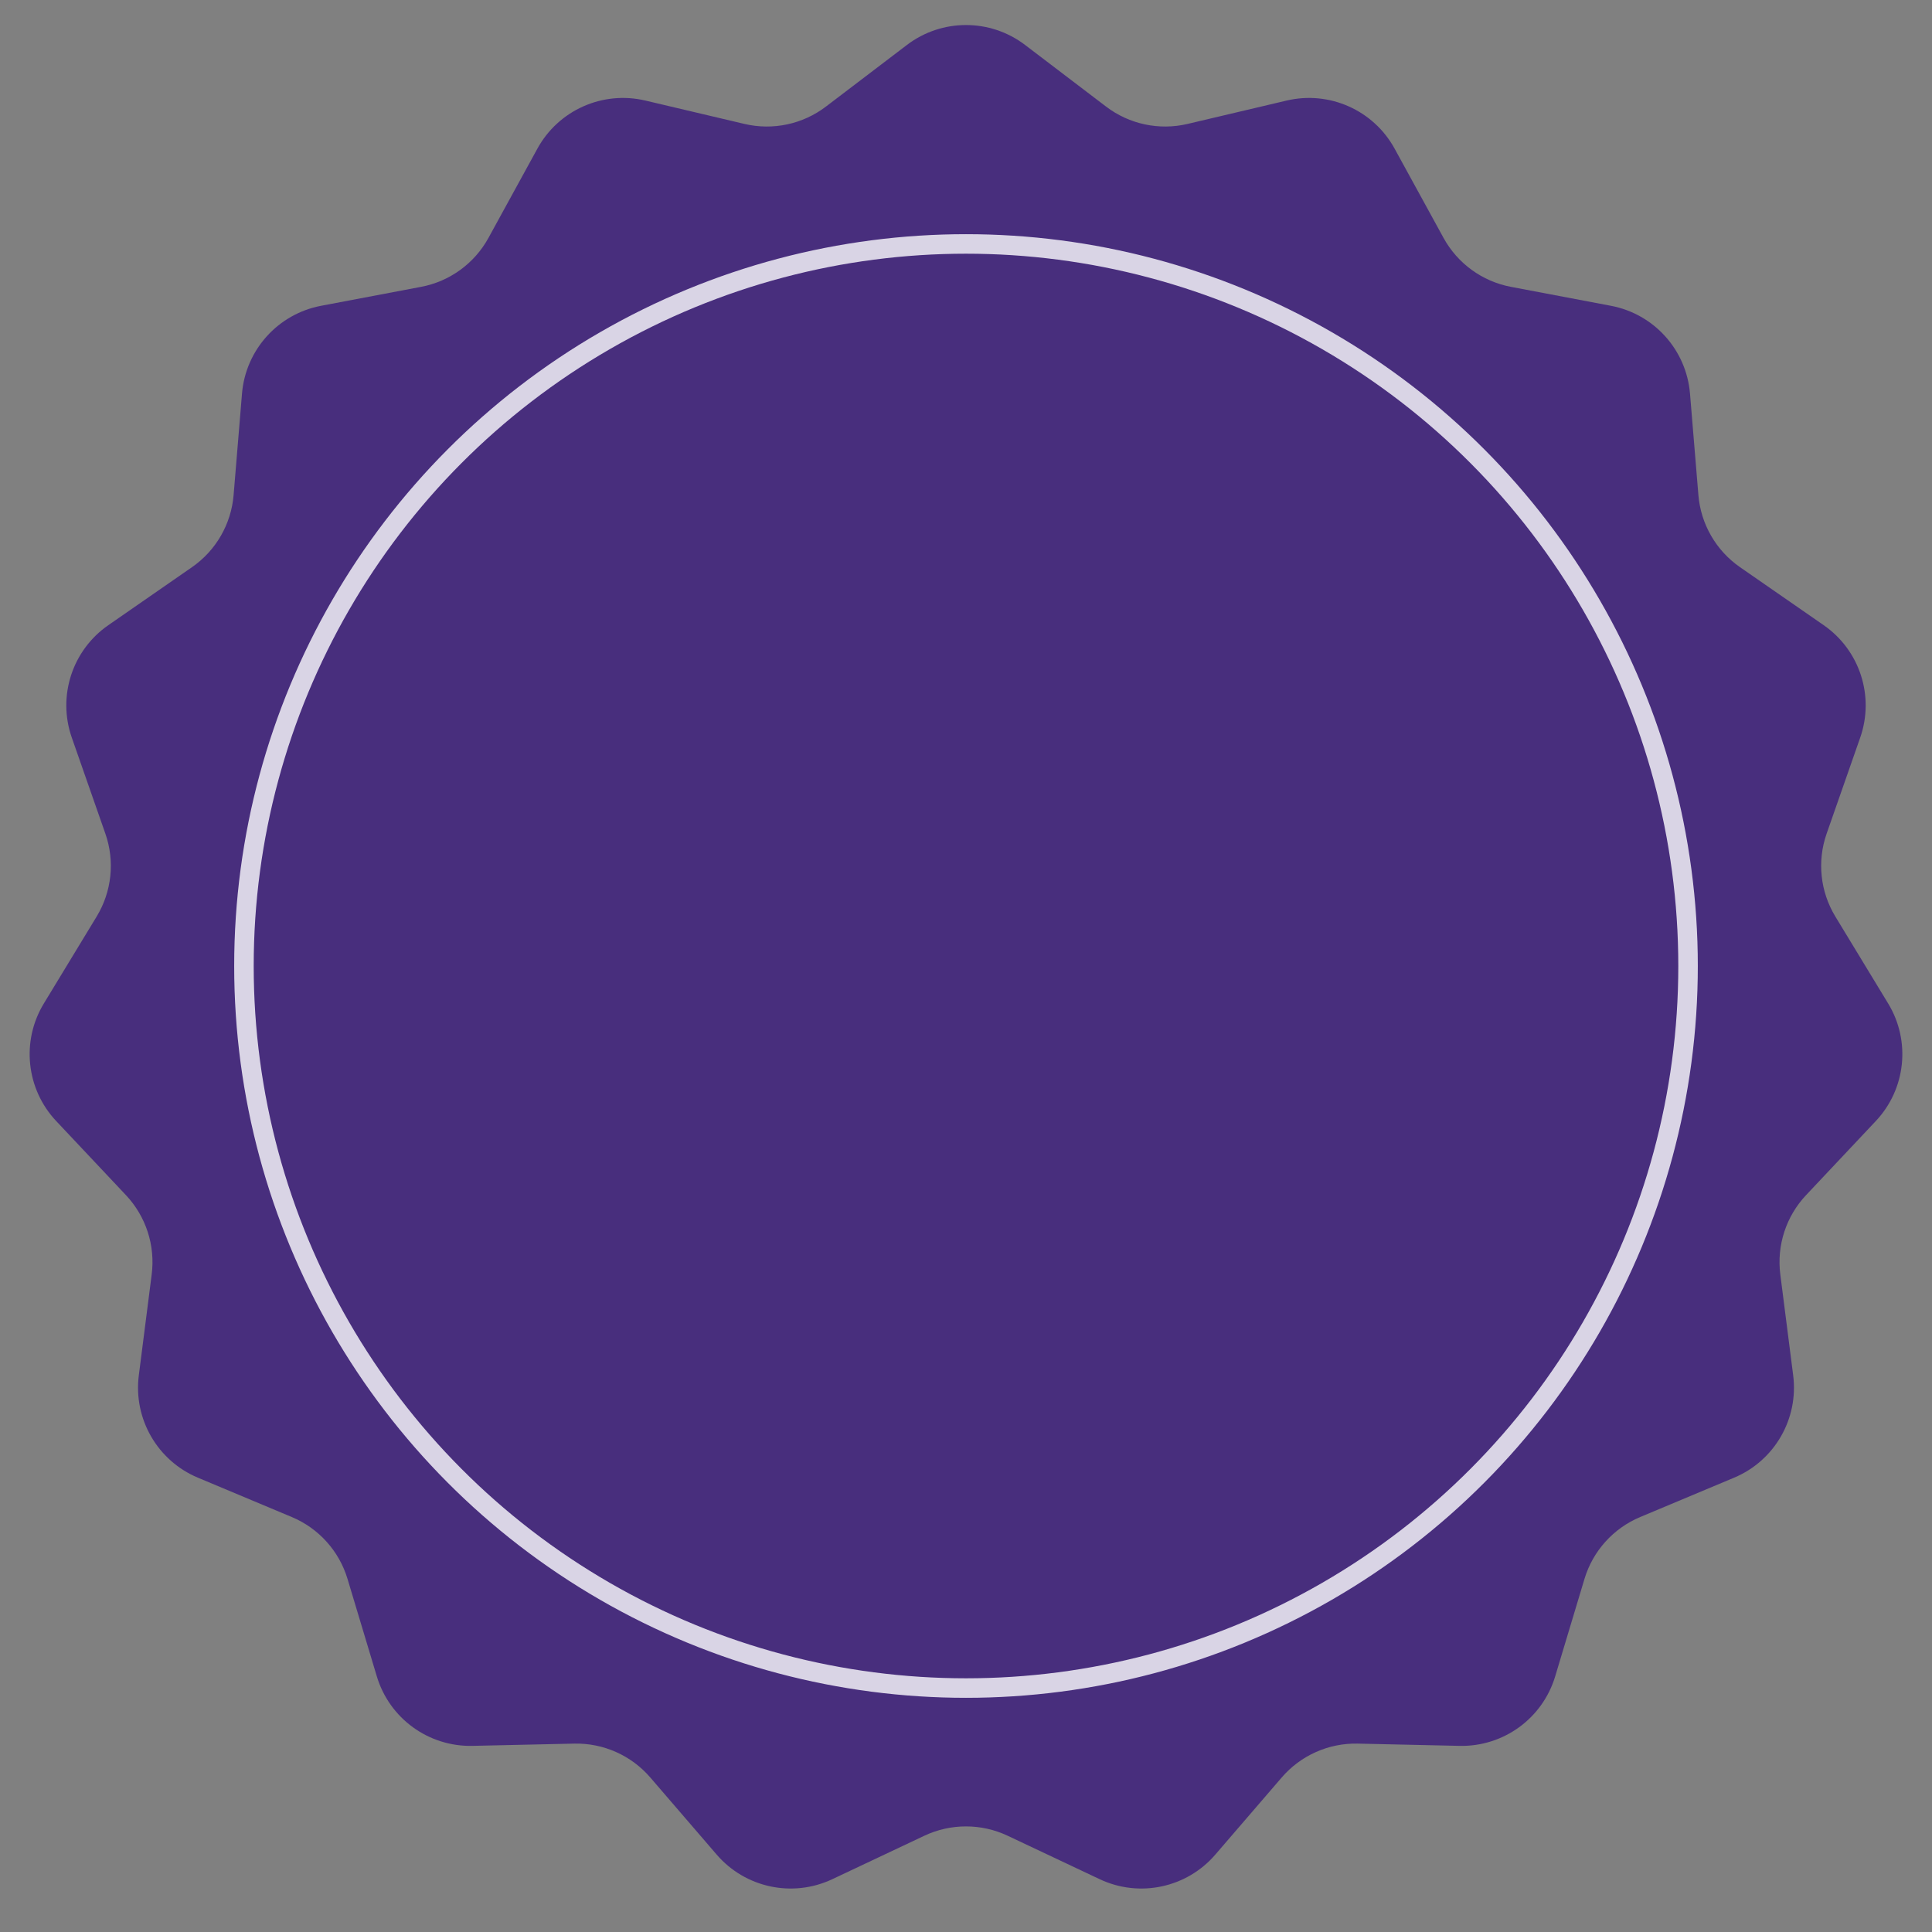
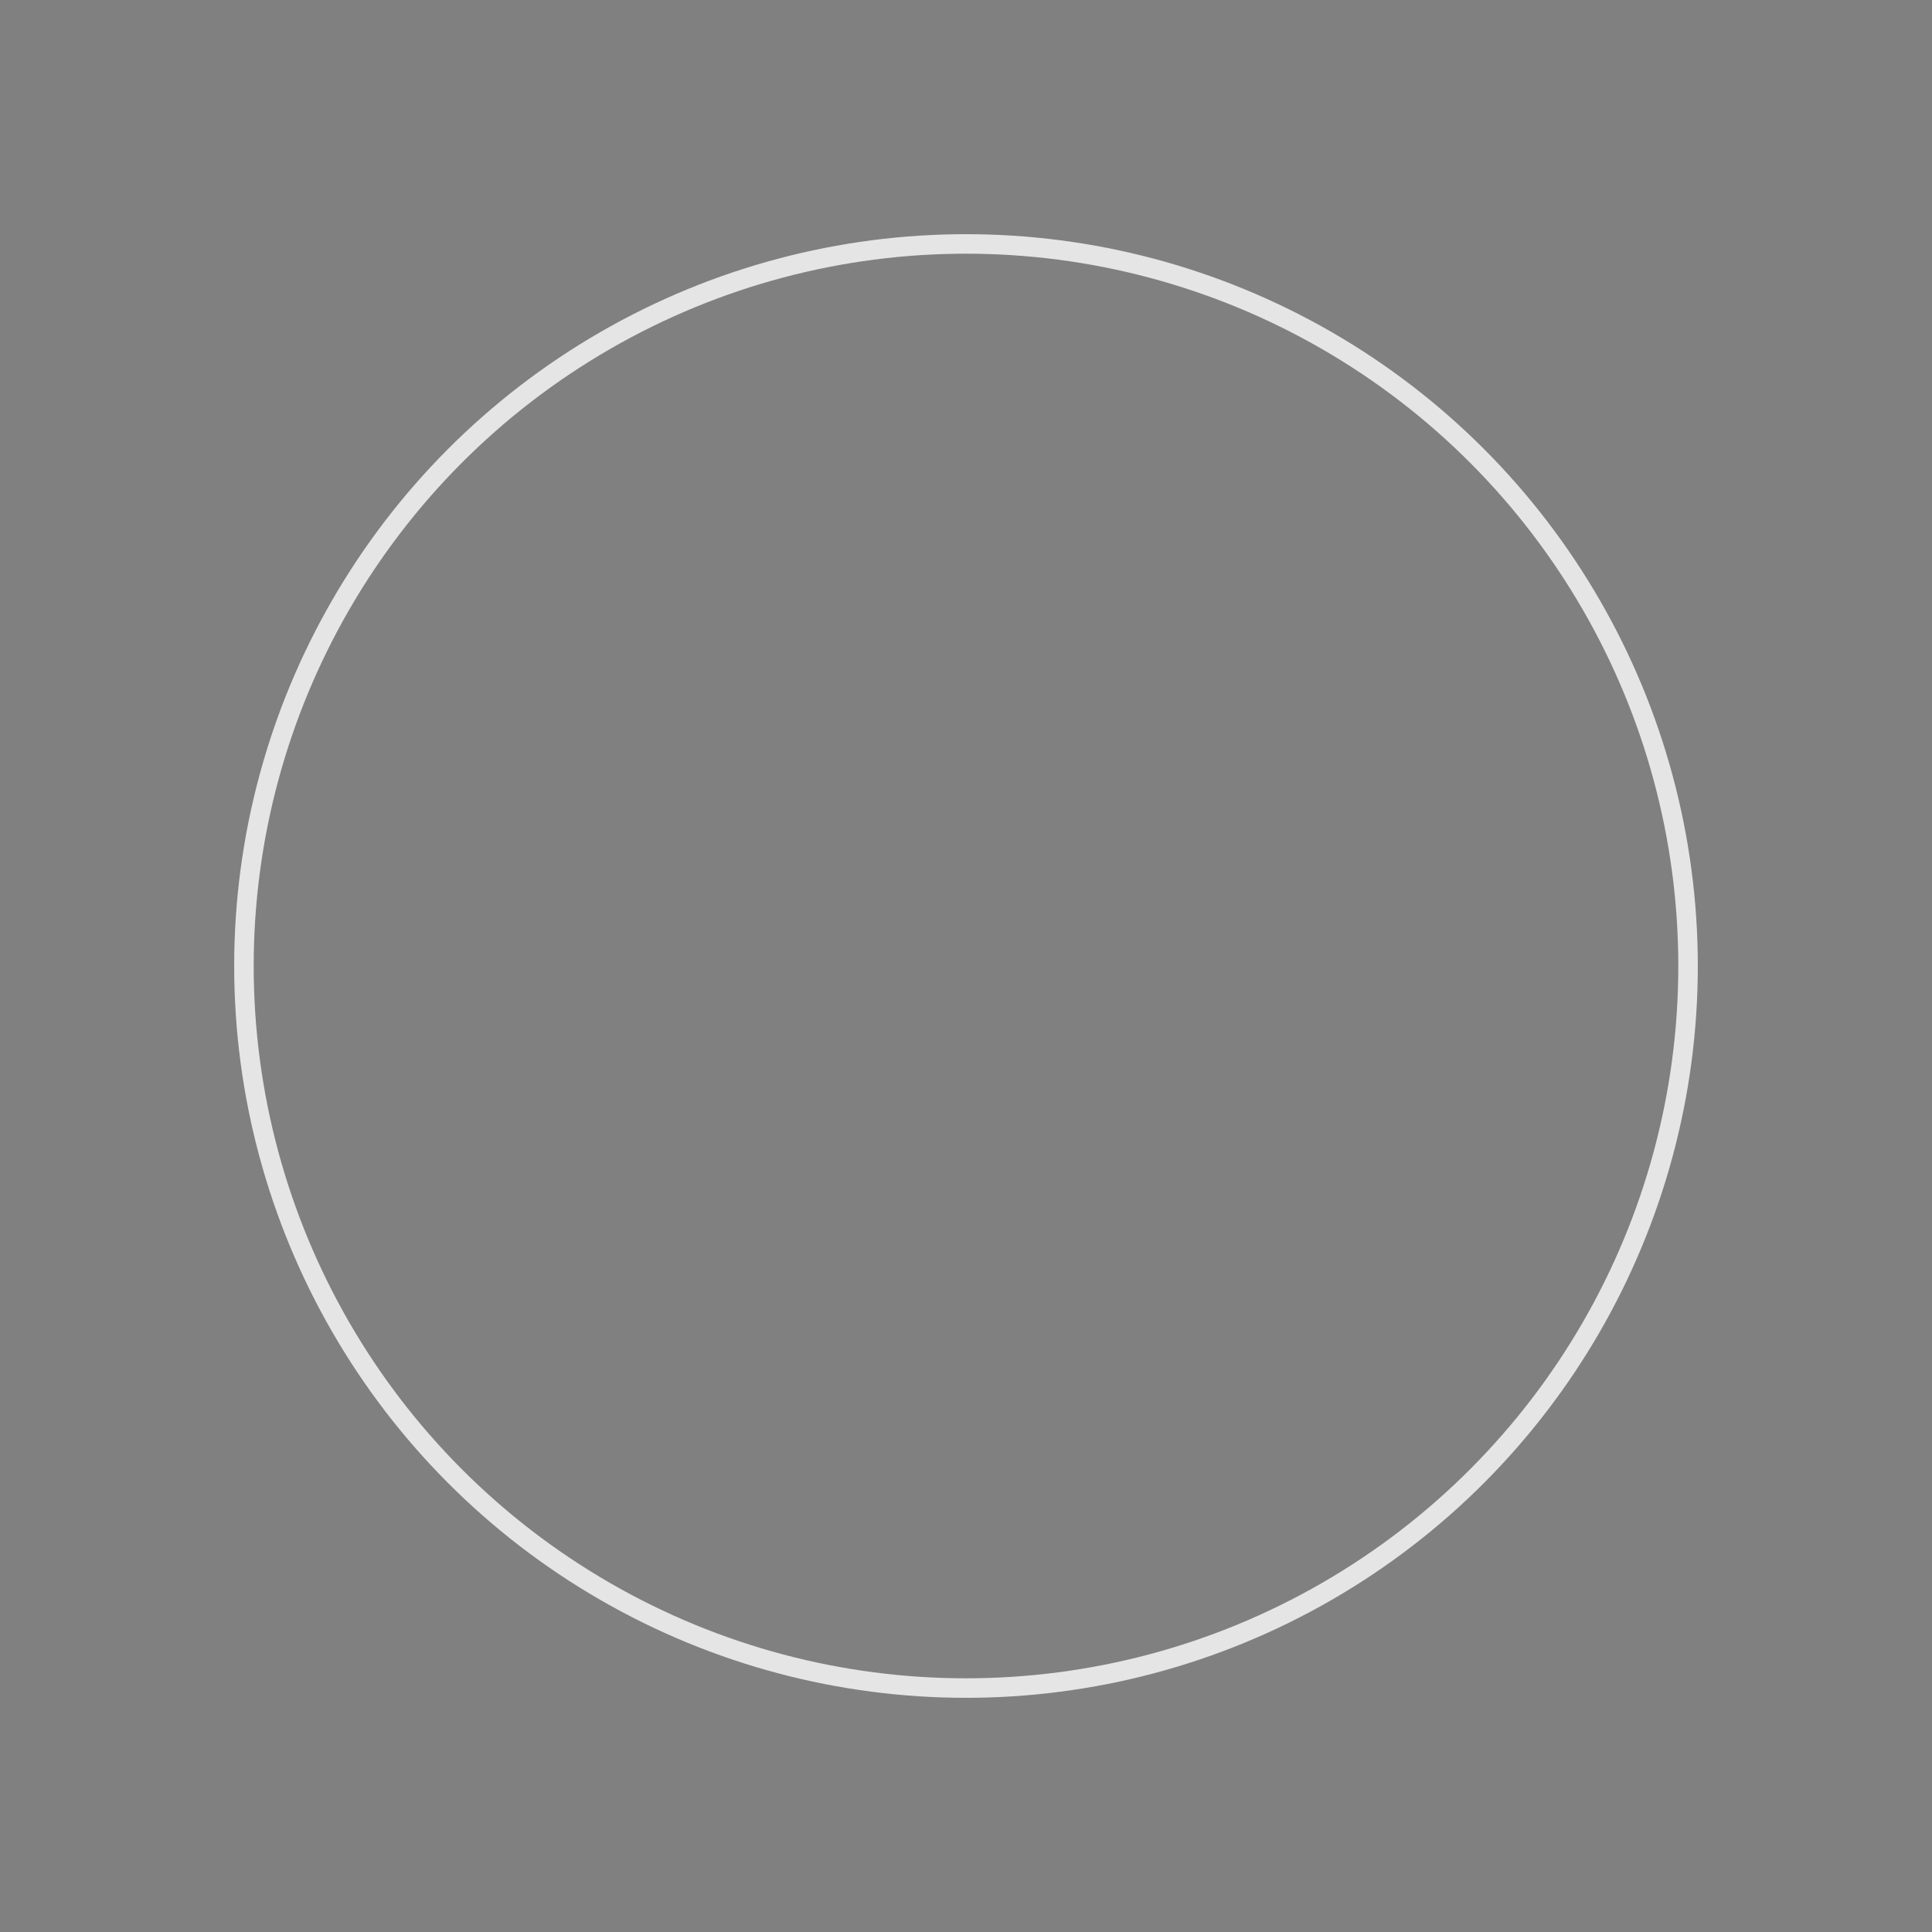
<svg xmlns="http://www.w3.org/2000/svg" width="198" height="198" viewBox="0 0 198 198" fill="none">
  <rect x="0" y="0" width="198" height="198" fill="#808080" stroke="none" />
-   <path d="M92.944 4.608C96.522 1.885 101.478 1.885 105.056 4.608L113.357 10.925C115.735 12.735 118.799 13.386 121.708 12.7L131.86 10.306C136.237 9.274 140.764 11.289 142.925 15.232L147.939 24.379C149.375 27 151.909 28.841 154.846 29.397L165.095 31.339C169.512 32.176 172.828 35.859 173.199 40.34L174.059 50.735C174.305 53.714 175.871 56.427 178.328 58.129L186.901 64.072C190.596 66.633 192.127 71.346 190.643 75.591L187.201 85.437C186.214 88.259 186.542 91.374 188.093 93.928L193.508 102.844C195.842 106.687 195.324 111.615 192.242 114.889L185.092 122.484C183.043 124.661 182.075 127.639 182.453 130.604L183.773 140.951C184.342 145.412 181.865 149.703 177.718 151.44L168.097 155.471C165.34 156.626 163.244 158.953 162.384 161.815L159.381 171.805C158.087 176.111 154.078 179.024 149.583 178.924L139.154 178.693C136.166 178.626 133.305 179.9 131.355 182.165L124.549 190.07C121.615 193.477 116.768 194.507 112.702 192.588L103.269 188.135C100.566 186.859 97.434 186.859 94.731 188.135L85.298 192.588C81.232 194.507 76.385 193.477 73.451 190.07L66.645 182.165C64.695 179.9 61.834 178.626 58.846 178.693L48.417 178.924C43.922 179.024 39.913 176.111 38.619 171.805L35.616 161.815C34.756 158.953 32.66 156.626 29.903 155.471L20.282 151.44C16.135 149.703 13.658 145.412 14.226 140.951L15.547 130.604C15.925 127.639 14.957 124.661 12.908 122.484L5.758 114.889C2.676 111.615 2.158 106.687 4.492 102.844L9.907 93.928C11.458 91.374 11.786 88.259 10.799 85.437L7.357 75.591C5.873 71.346 7.404 66.633 11.1 64.072L19.672 58.129C22.129 56.427 23.695 53.714 23.941 50.735L24.801 40.34C25.172 35.859 28.488 32.176 32.905 31.339L43.154 29.397C46.091 28.841 48.624 27 50.061 24.379L55.075 15.232C57.236 11.289 61.763 9.274 66.14 10.306L76.292 12.7C79.201 13.386 82.265 12.735 84.643 10.925L92.944 4.608Z" fill="#482E7D" />
  <circle cx="99" cy="99" r="74" stroke="#FEFEFF" stroke-opacity="0.8" stroke-width="2" />
</svg>